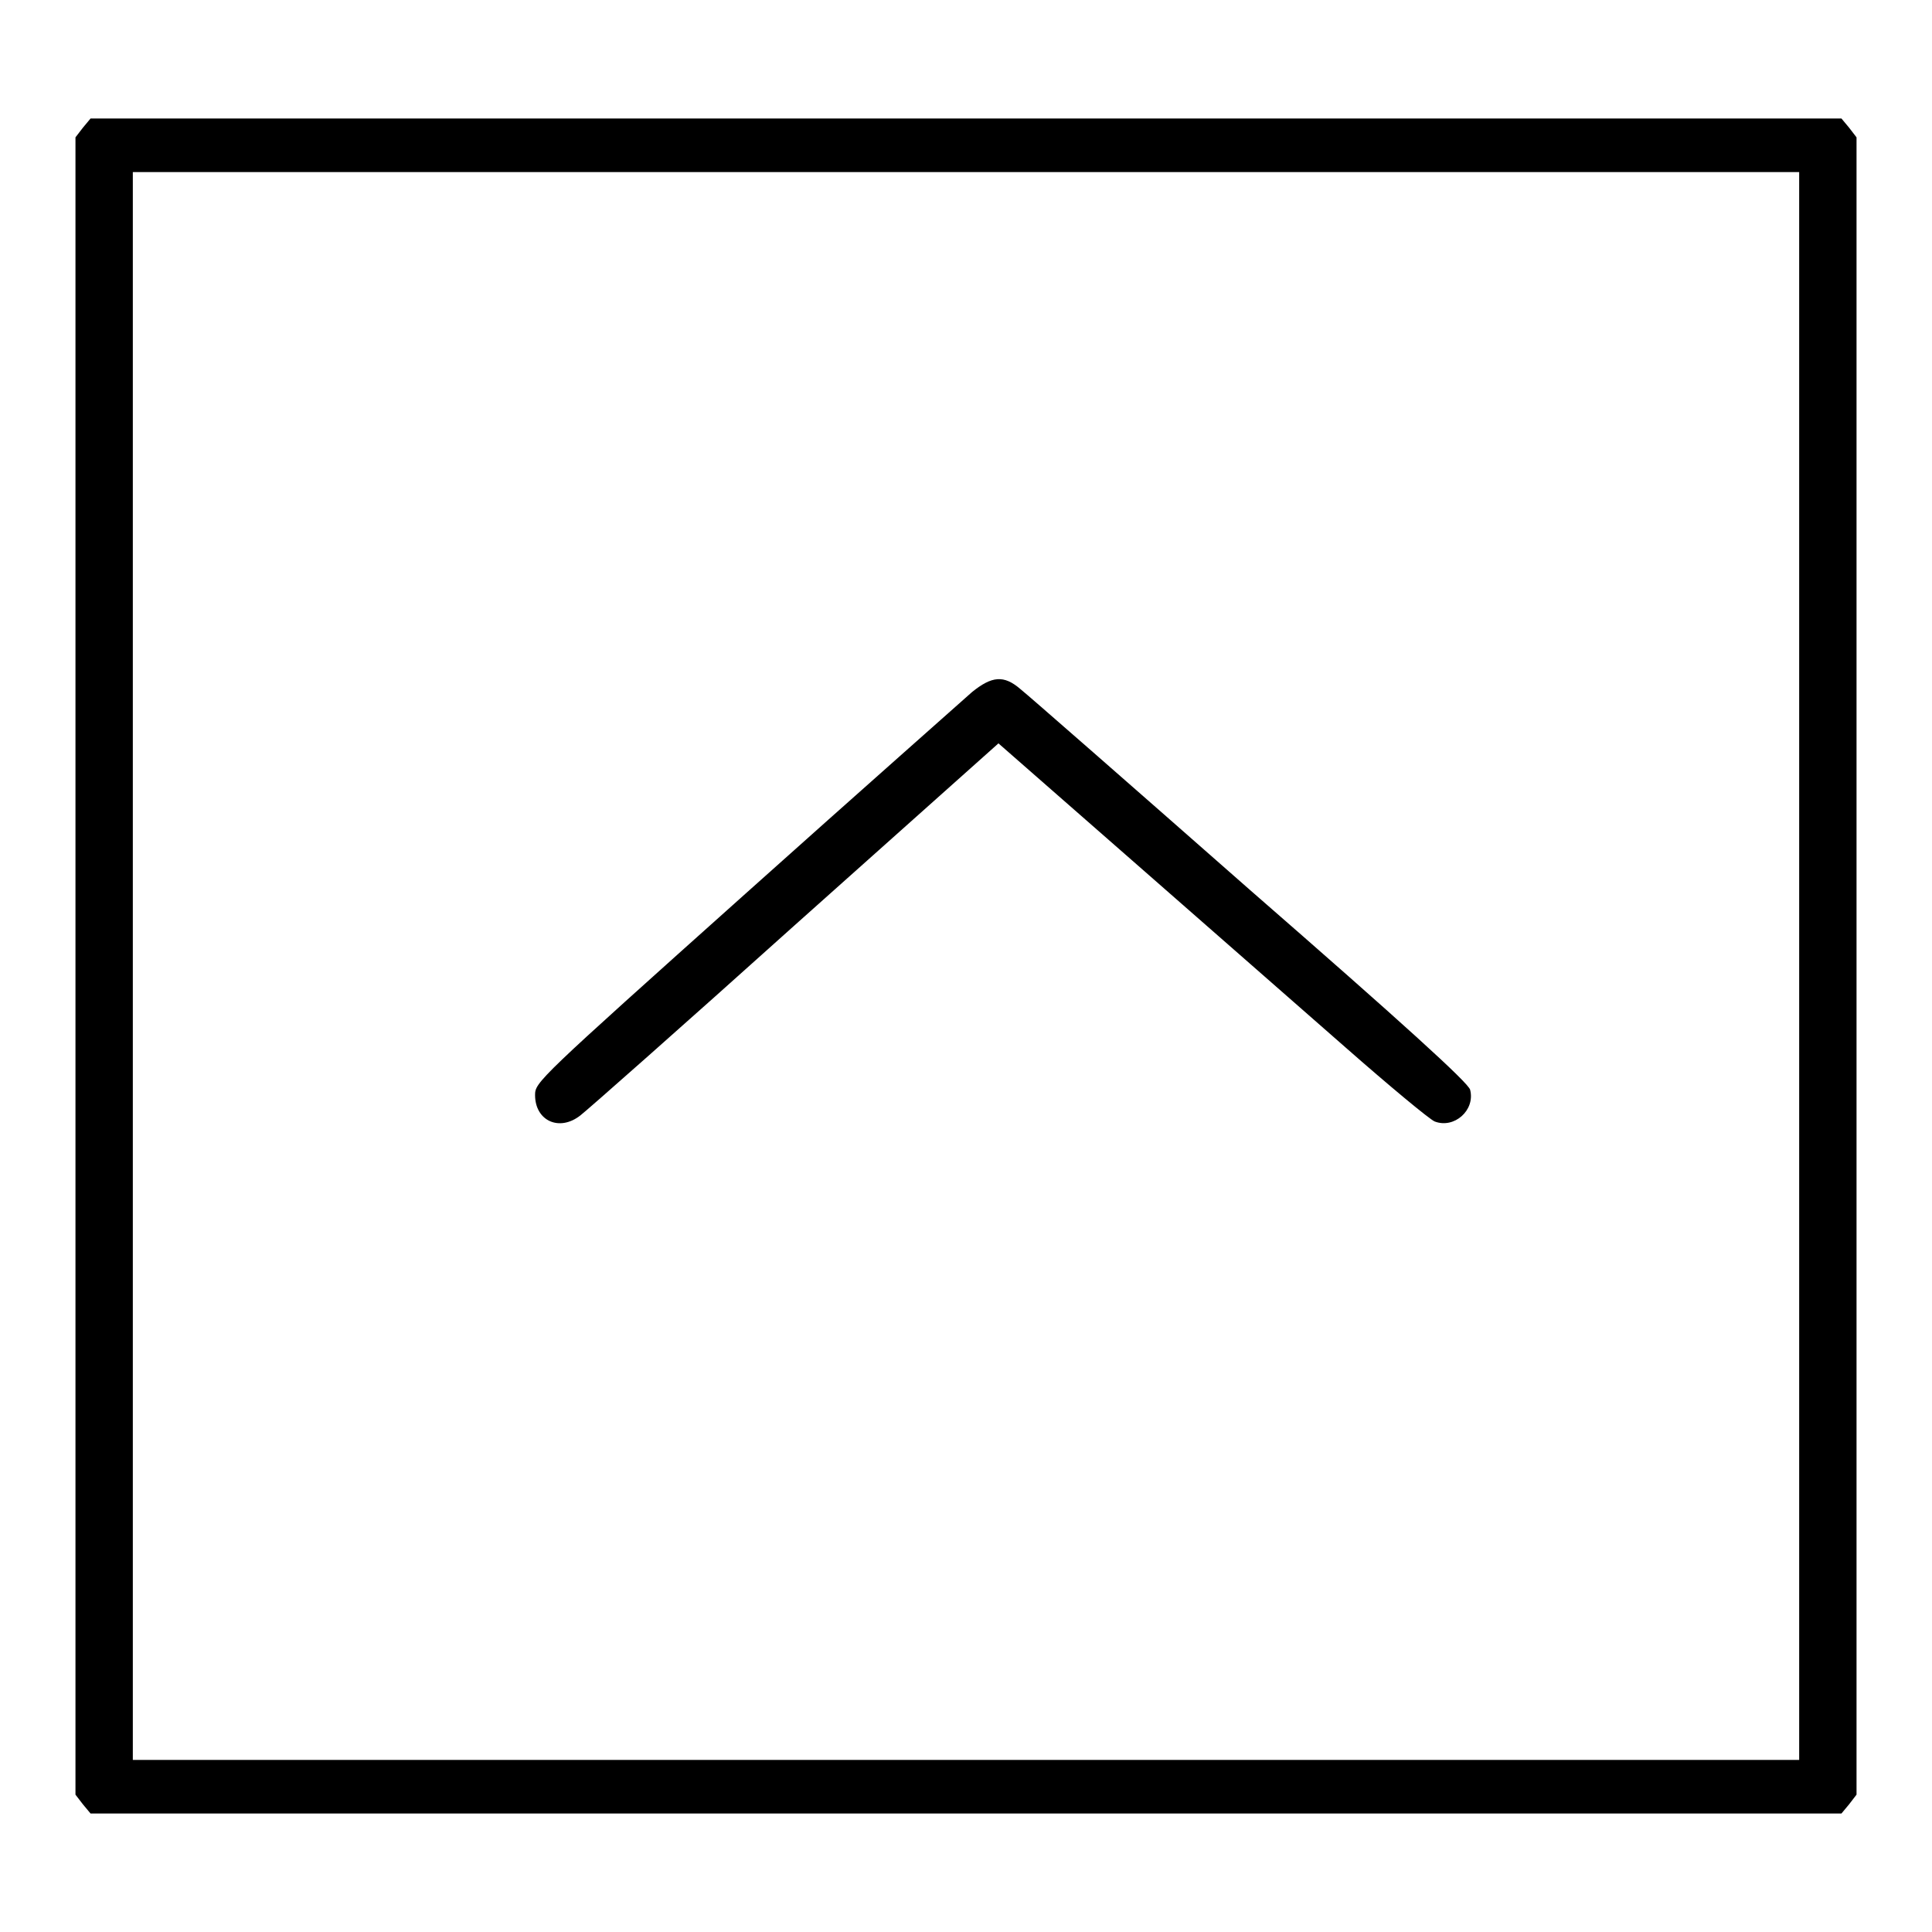
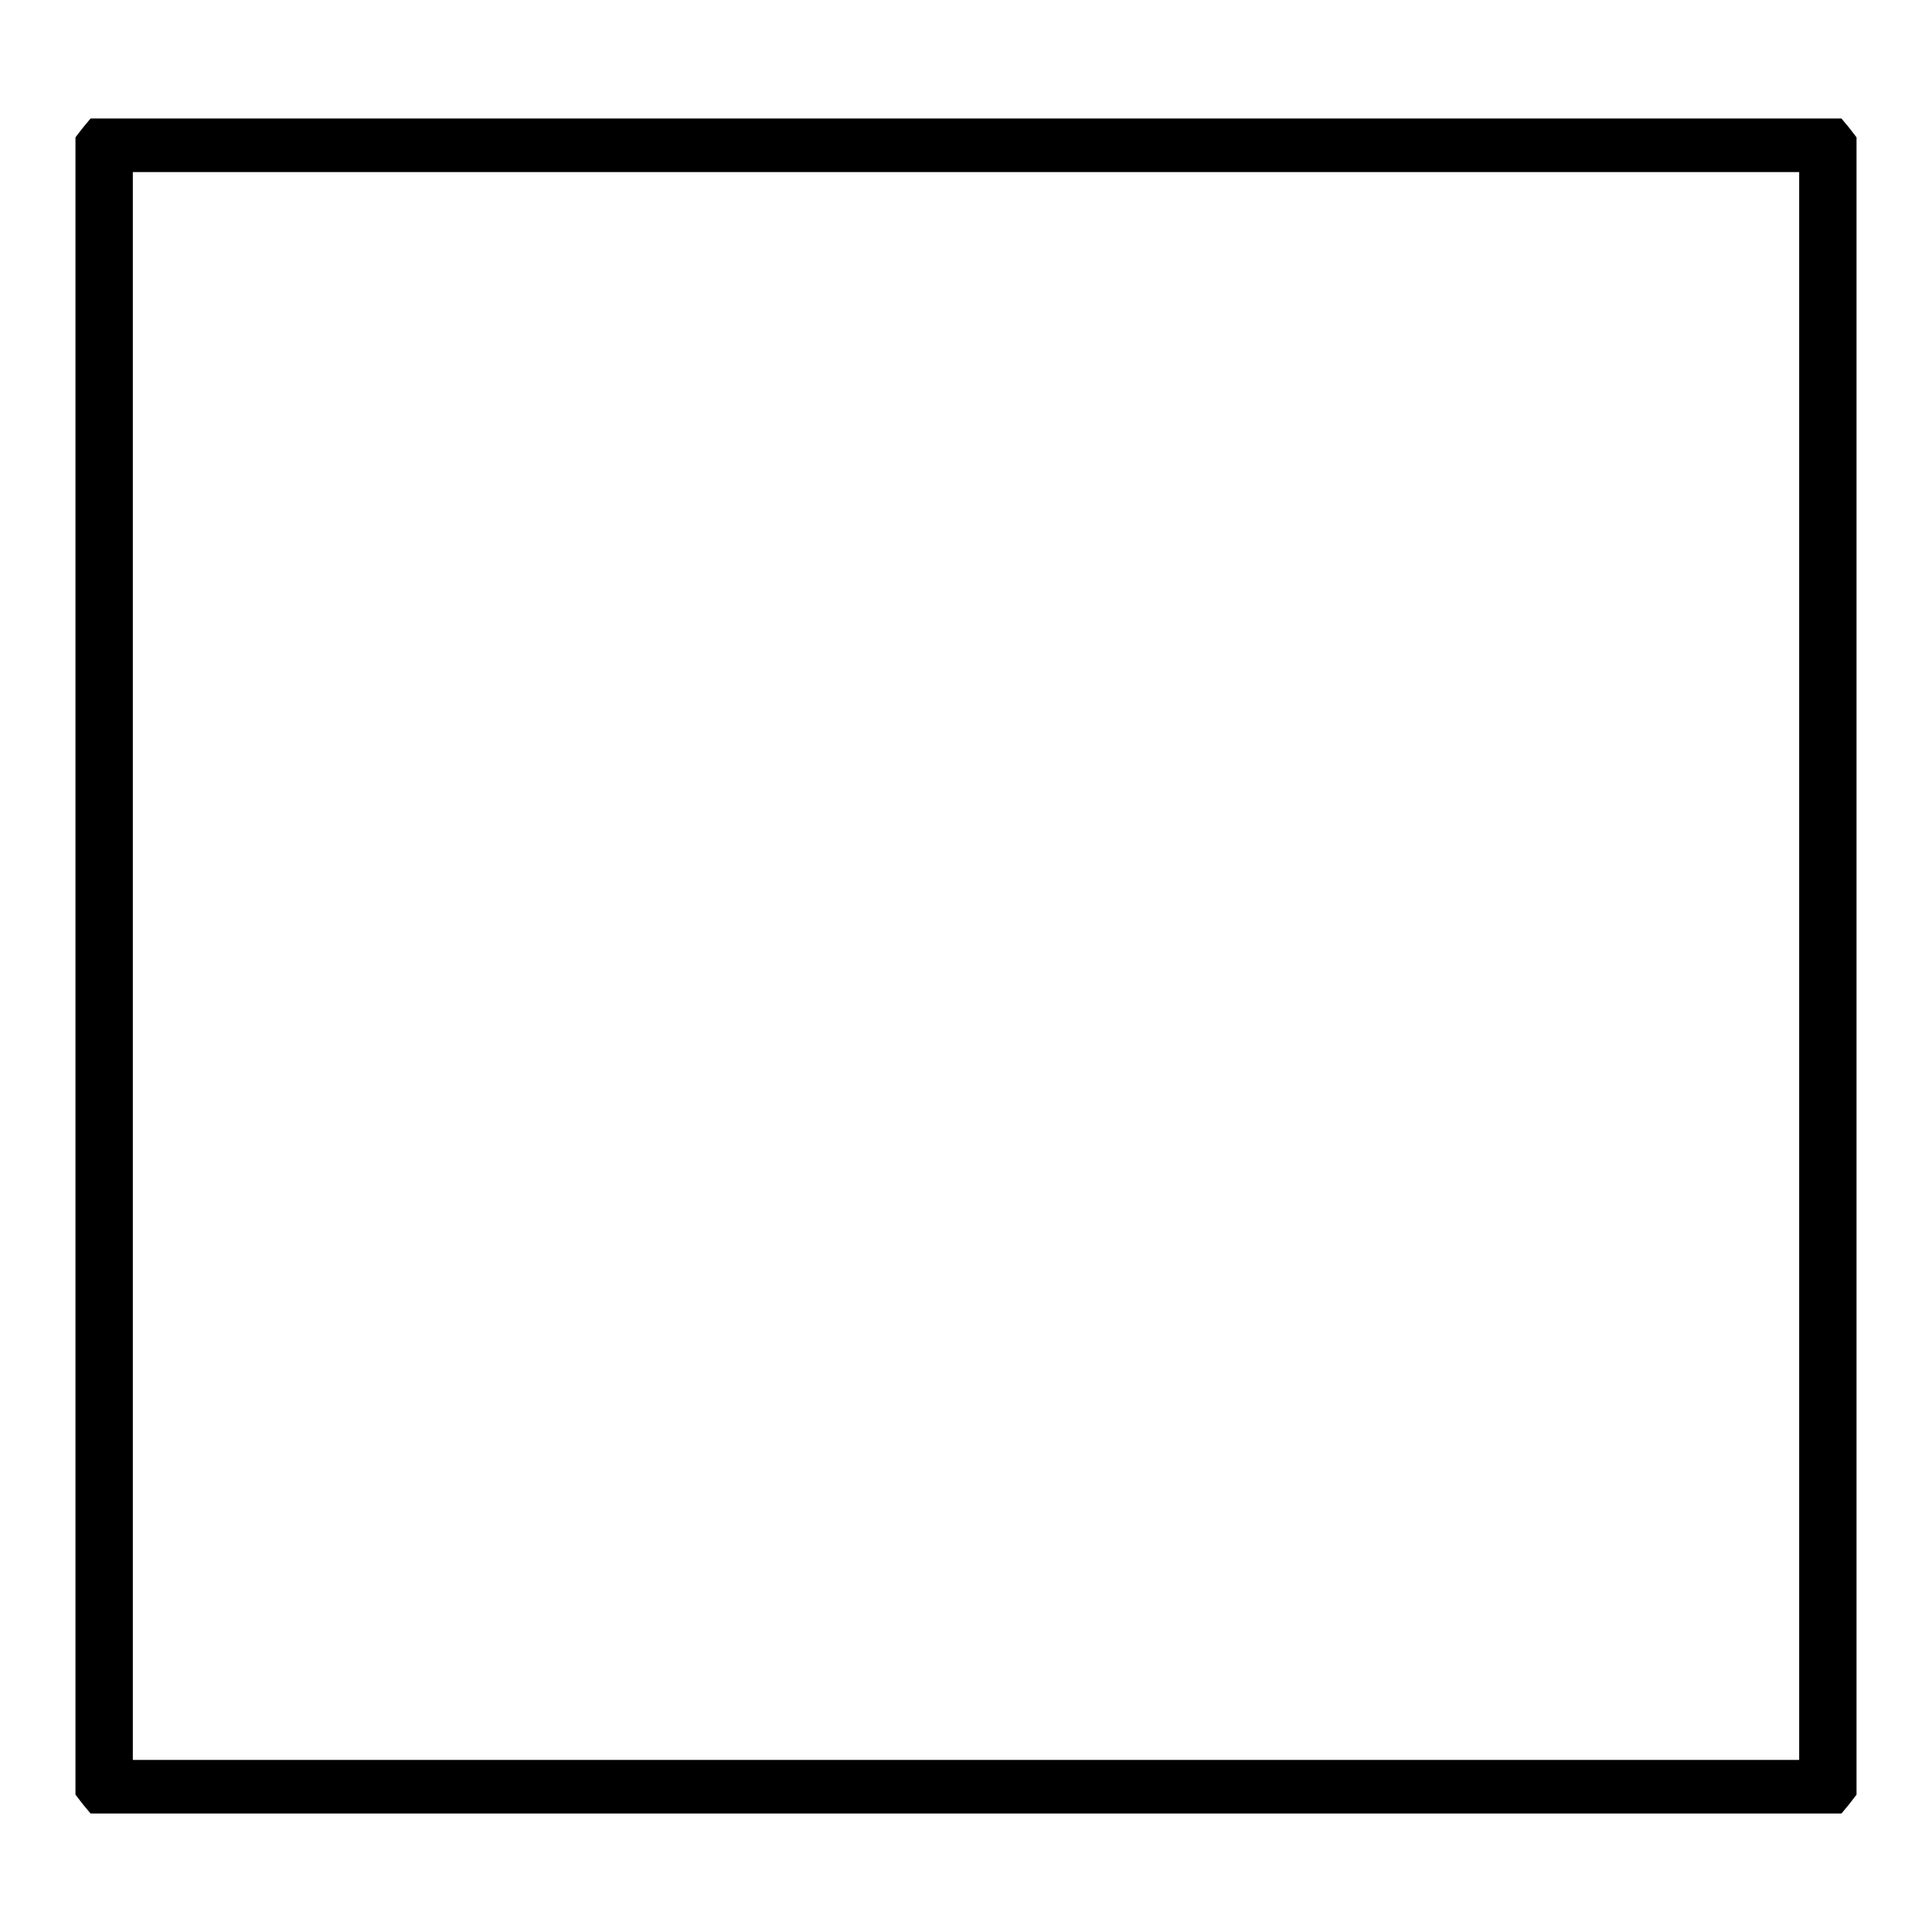
<svg xmlns="http://www.w3.org/2000/svg" version="1.1" x="0px" y="0px" viewBox="0 0 256 256" enable-background="new 0 0 256 256" xml:space="preserve">
  <g>
    <g>
      <g>
        <path fill="#000000" d="M11,16.9l-1,1.3V128v109.8l1,1.3l1,1.2h116h116l1-1.2l1-1.3V128V18.2l-1-1.3l-1-1.2H128H12L11,16.9z M238.4,128v105.2H128H17.6V128V22.8H128h110.4V128z" />
-         <path fill="#000000" d="M128.8,91.7c-1.1,1-14.7,13-30,26.7c-27.6,24.7-27.9,25-27.9,26.7c0,3.4,3.2,4.9,6,2.7c0.8-0.6,13.6-11.9,28.4-25.2l27-24.1l17.7,15.5c9.8,8.6,22.5,19.7,28.3,24.8c5.8,5.1,11.1,9.5,11.8,9.8c2.6,1,5.4-1.5,4.7-4.2c-0.2-0.9-9-8.9-29.2-26.5c-15.8-13.9-29.5-25.9-30.4-26.6C133,89.4,131.4,89.6,128.8,91.7z" />
      </g>
    </g>
  </g>
</svg>